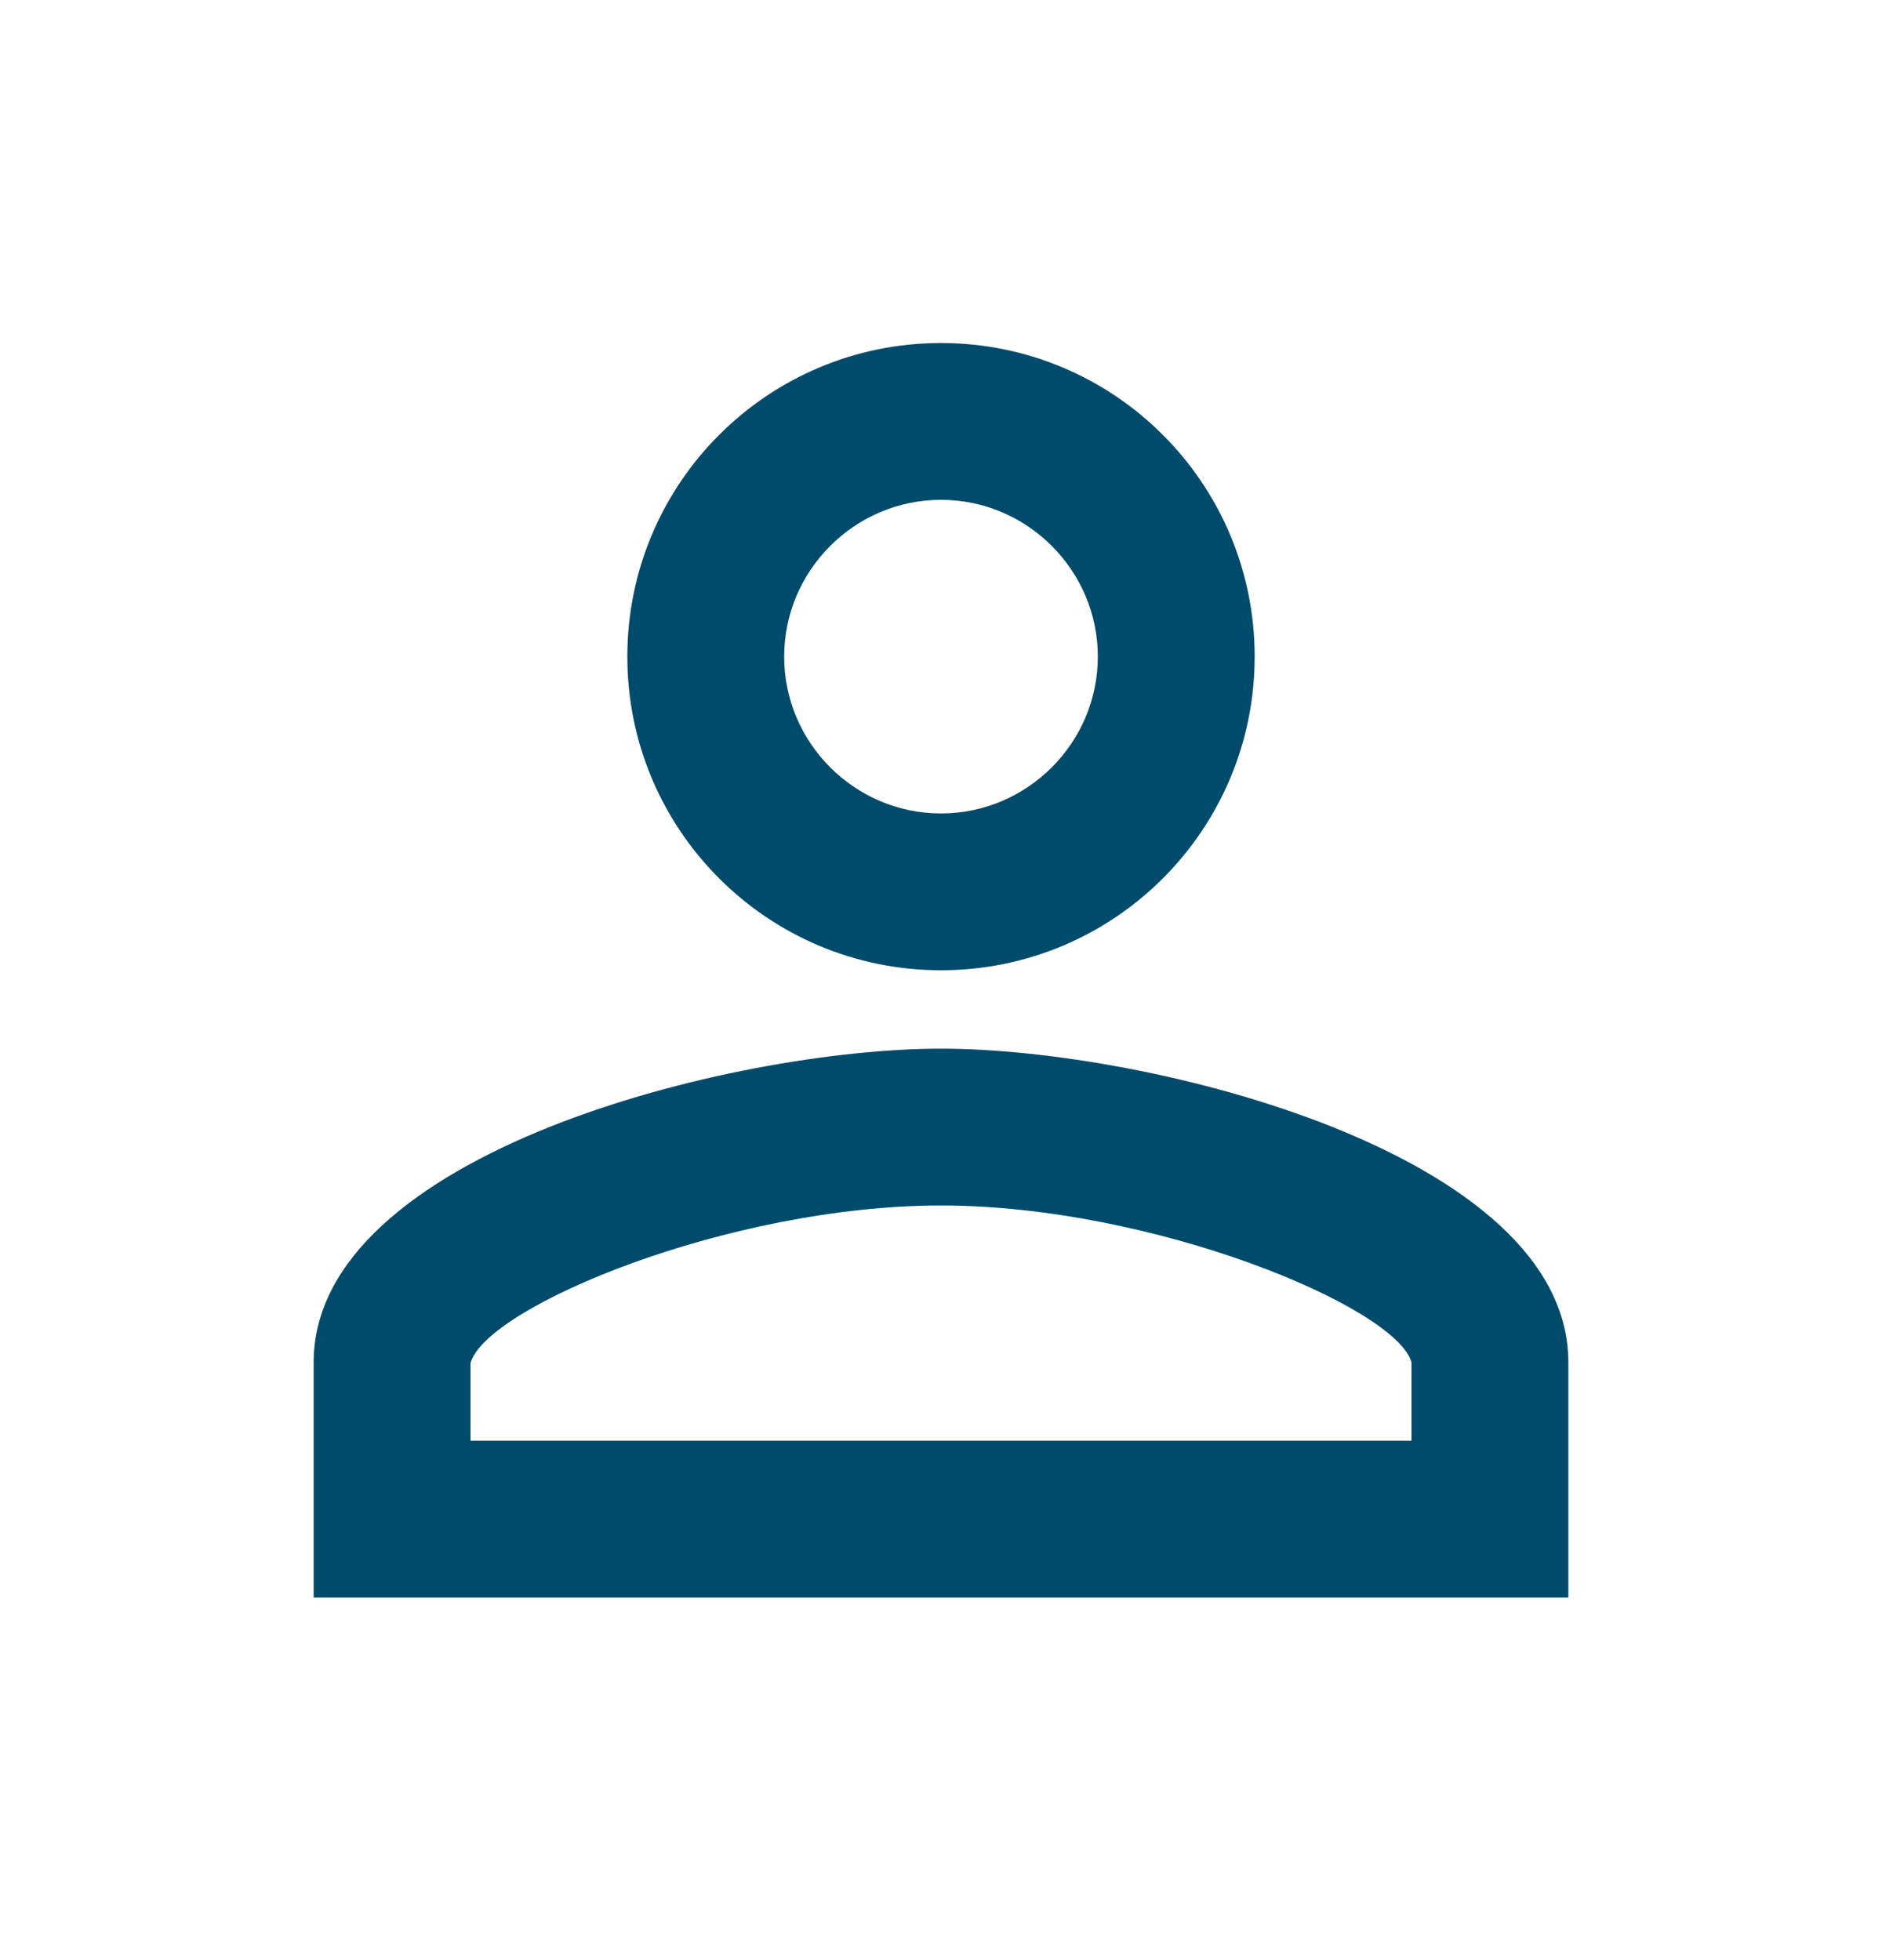
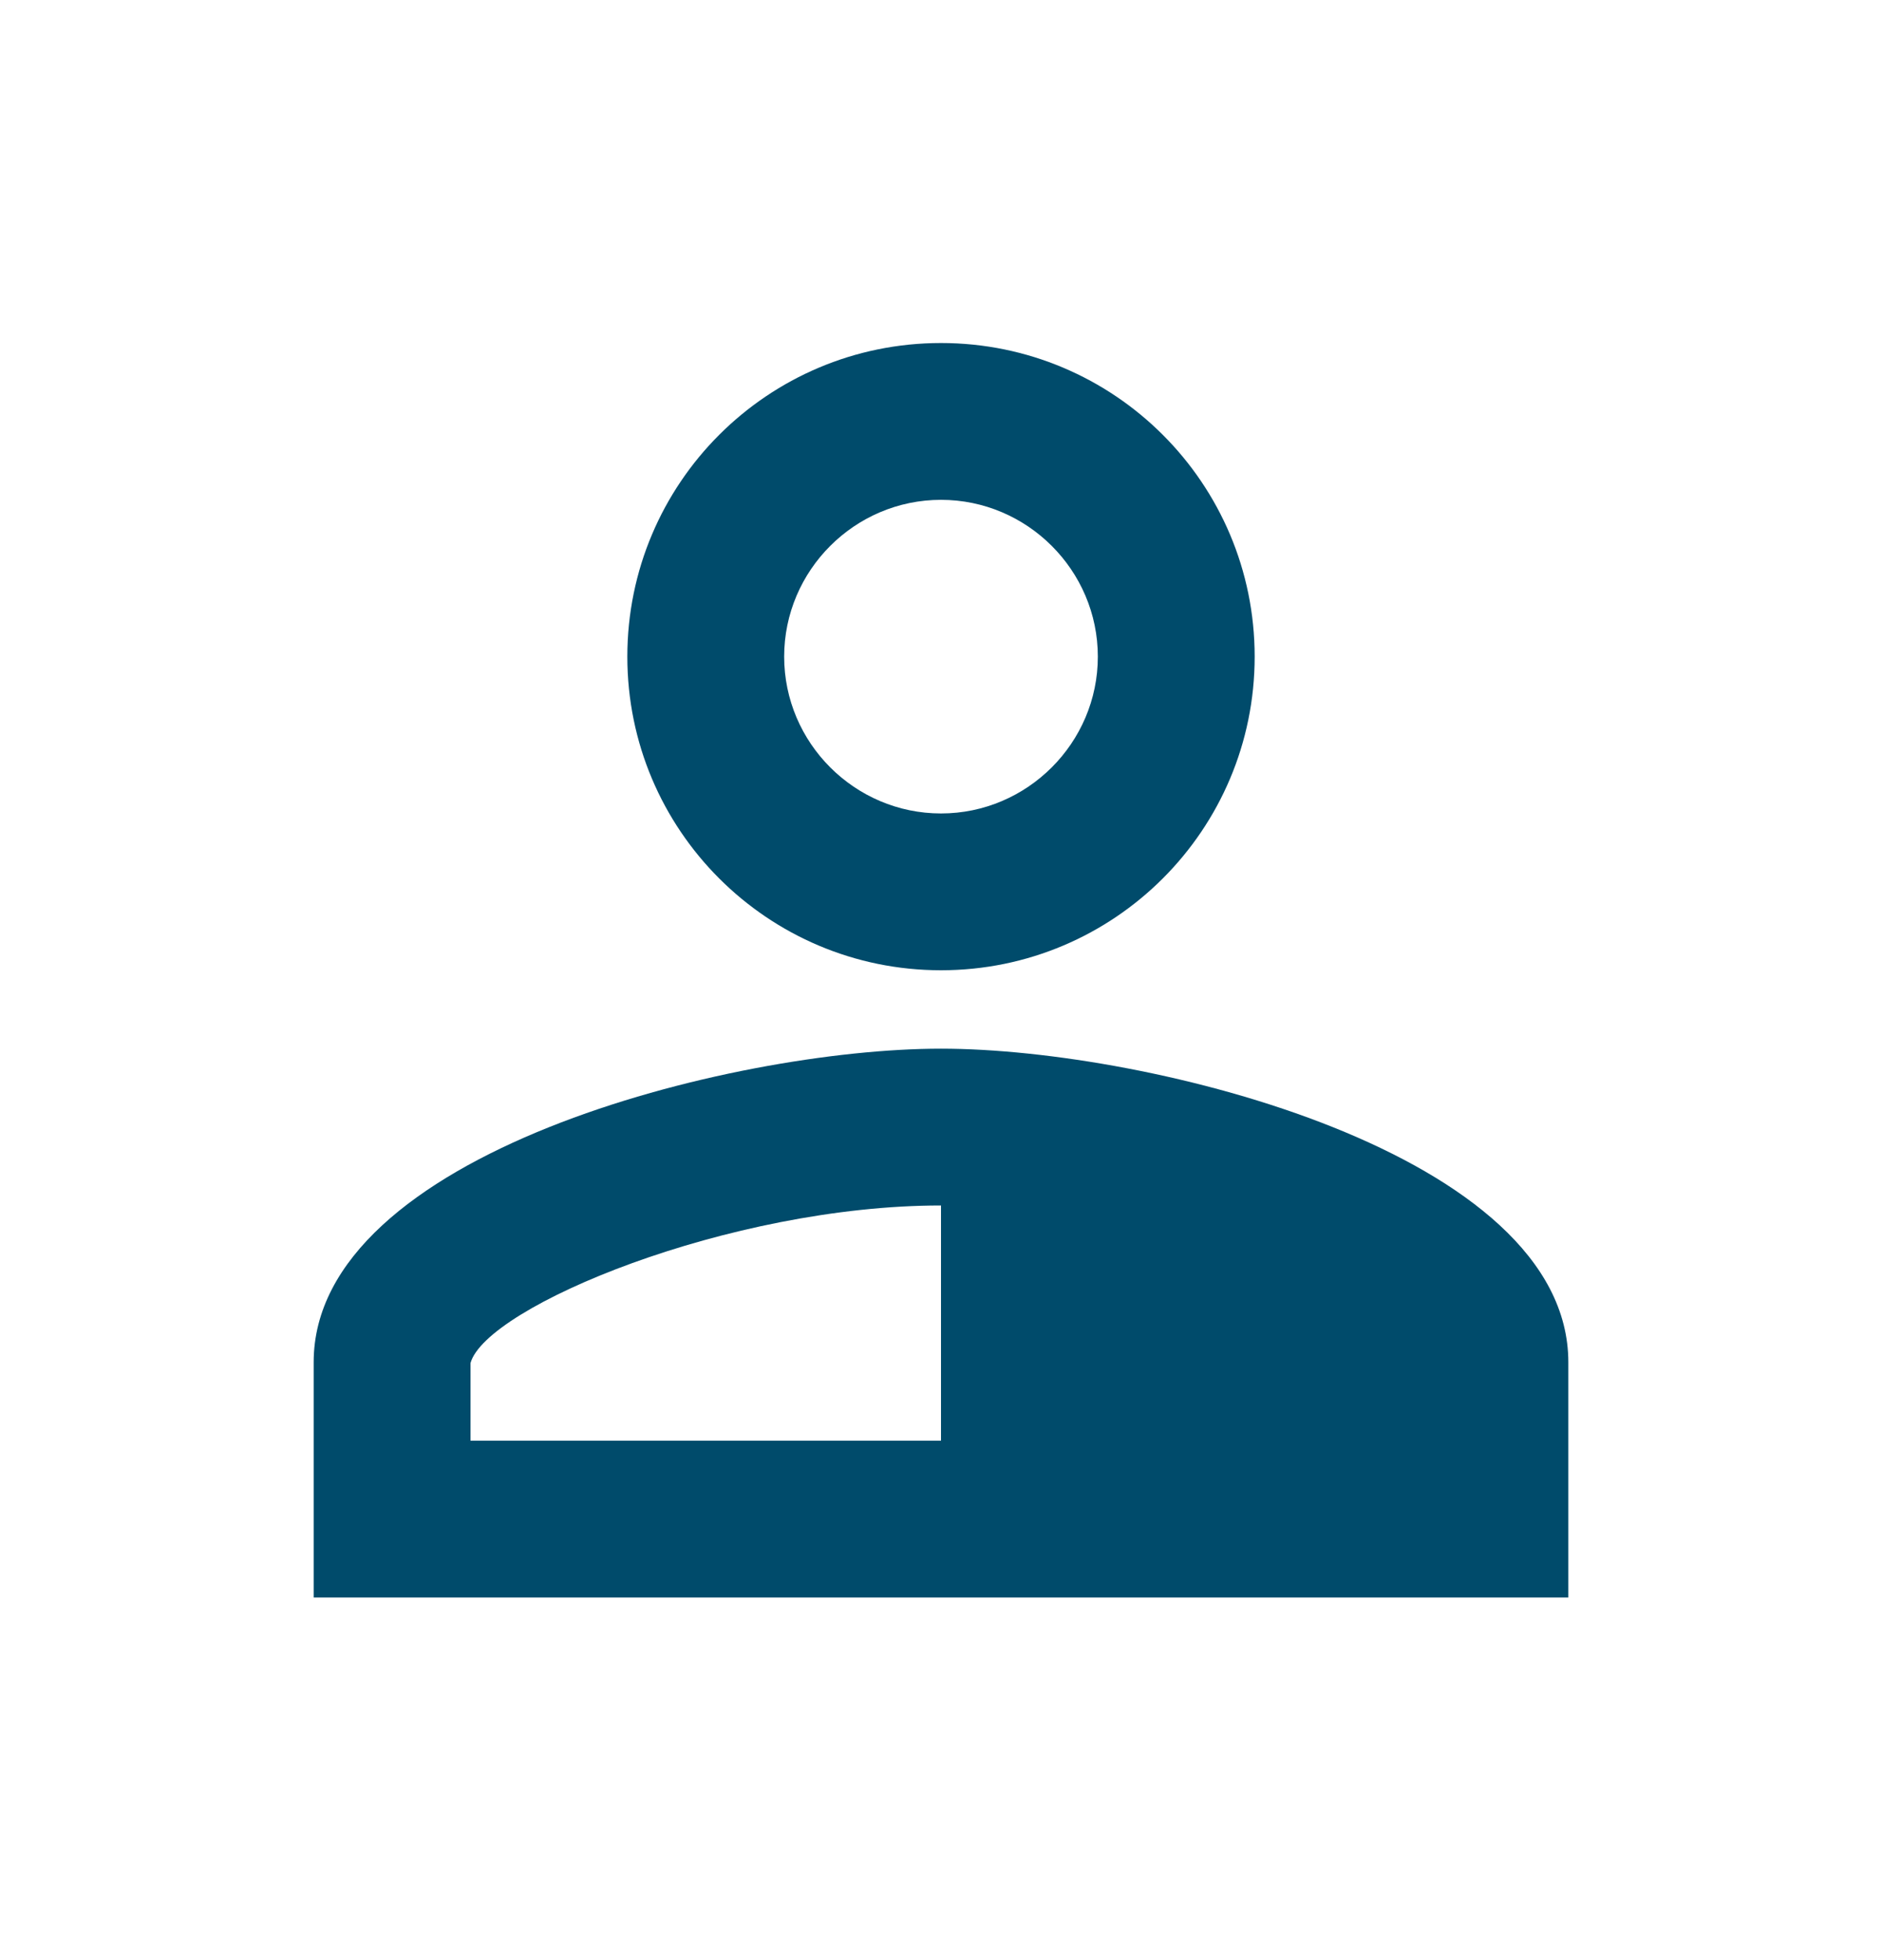
<svg xmlns="http://www.w3.org/2000/svg" width="24" height="25" viewBox="0 0 24 25" fill="none">
-   <path d="M12 6.375C13.1 6.375 14 7.275 14 8.375C14 9.475 13.1 10.375 12 10.375C10.9 10.375 10 9.475 10 8.375C10 7.275 10.9 6.375 12 6.375ZM12 15.375C14.7 15.375 17.8 16.665 18 17.375V18.375H6V17.385C6.2 16.665 9.3 15.375 12 15.375ZM12 4.375C9.79 4.375 8 6.165 8 8.375C8 10.585 9.79 12.375 12 12.375C14.21 12.375 16 10.585 16 8.375C16 6.165 14.21 4.375 12 4.375ZM12 13.375C9.33 13.375 4 14.715 4 17.375V20.375H20V17.375C20 14.715 14.67 13.375 12 13.375Z" fill="#004B6B" />
+   <path d="M12 6.375C13.1 6.375 14 7.275 14 8.375C14 9.475 13.1 10.375 12 10.375C10.9 10.375 10 9.475 10 8.375C10 7.275 10.9 6.375 12 6.375ZM12 15.375V18.375H6V17.385C6.2 16.665 9.3 15.375 12 15.375ZM12 4.375C9.79 4.375 8 6.165 8 8.375C8 10.585 9.79 12.375 12 12.375C14.21 12.375 16 10.585 16 8.375C16 6.165 14.21 4.375 12 4.375ZM12 13.375C9.33 13.375 4 14.715 4 17.375V20.375H20V17.375C20 14.715 14.67 13.375 12 13.375Z" fill="#004B6B" />
</svg>